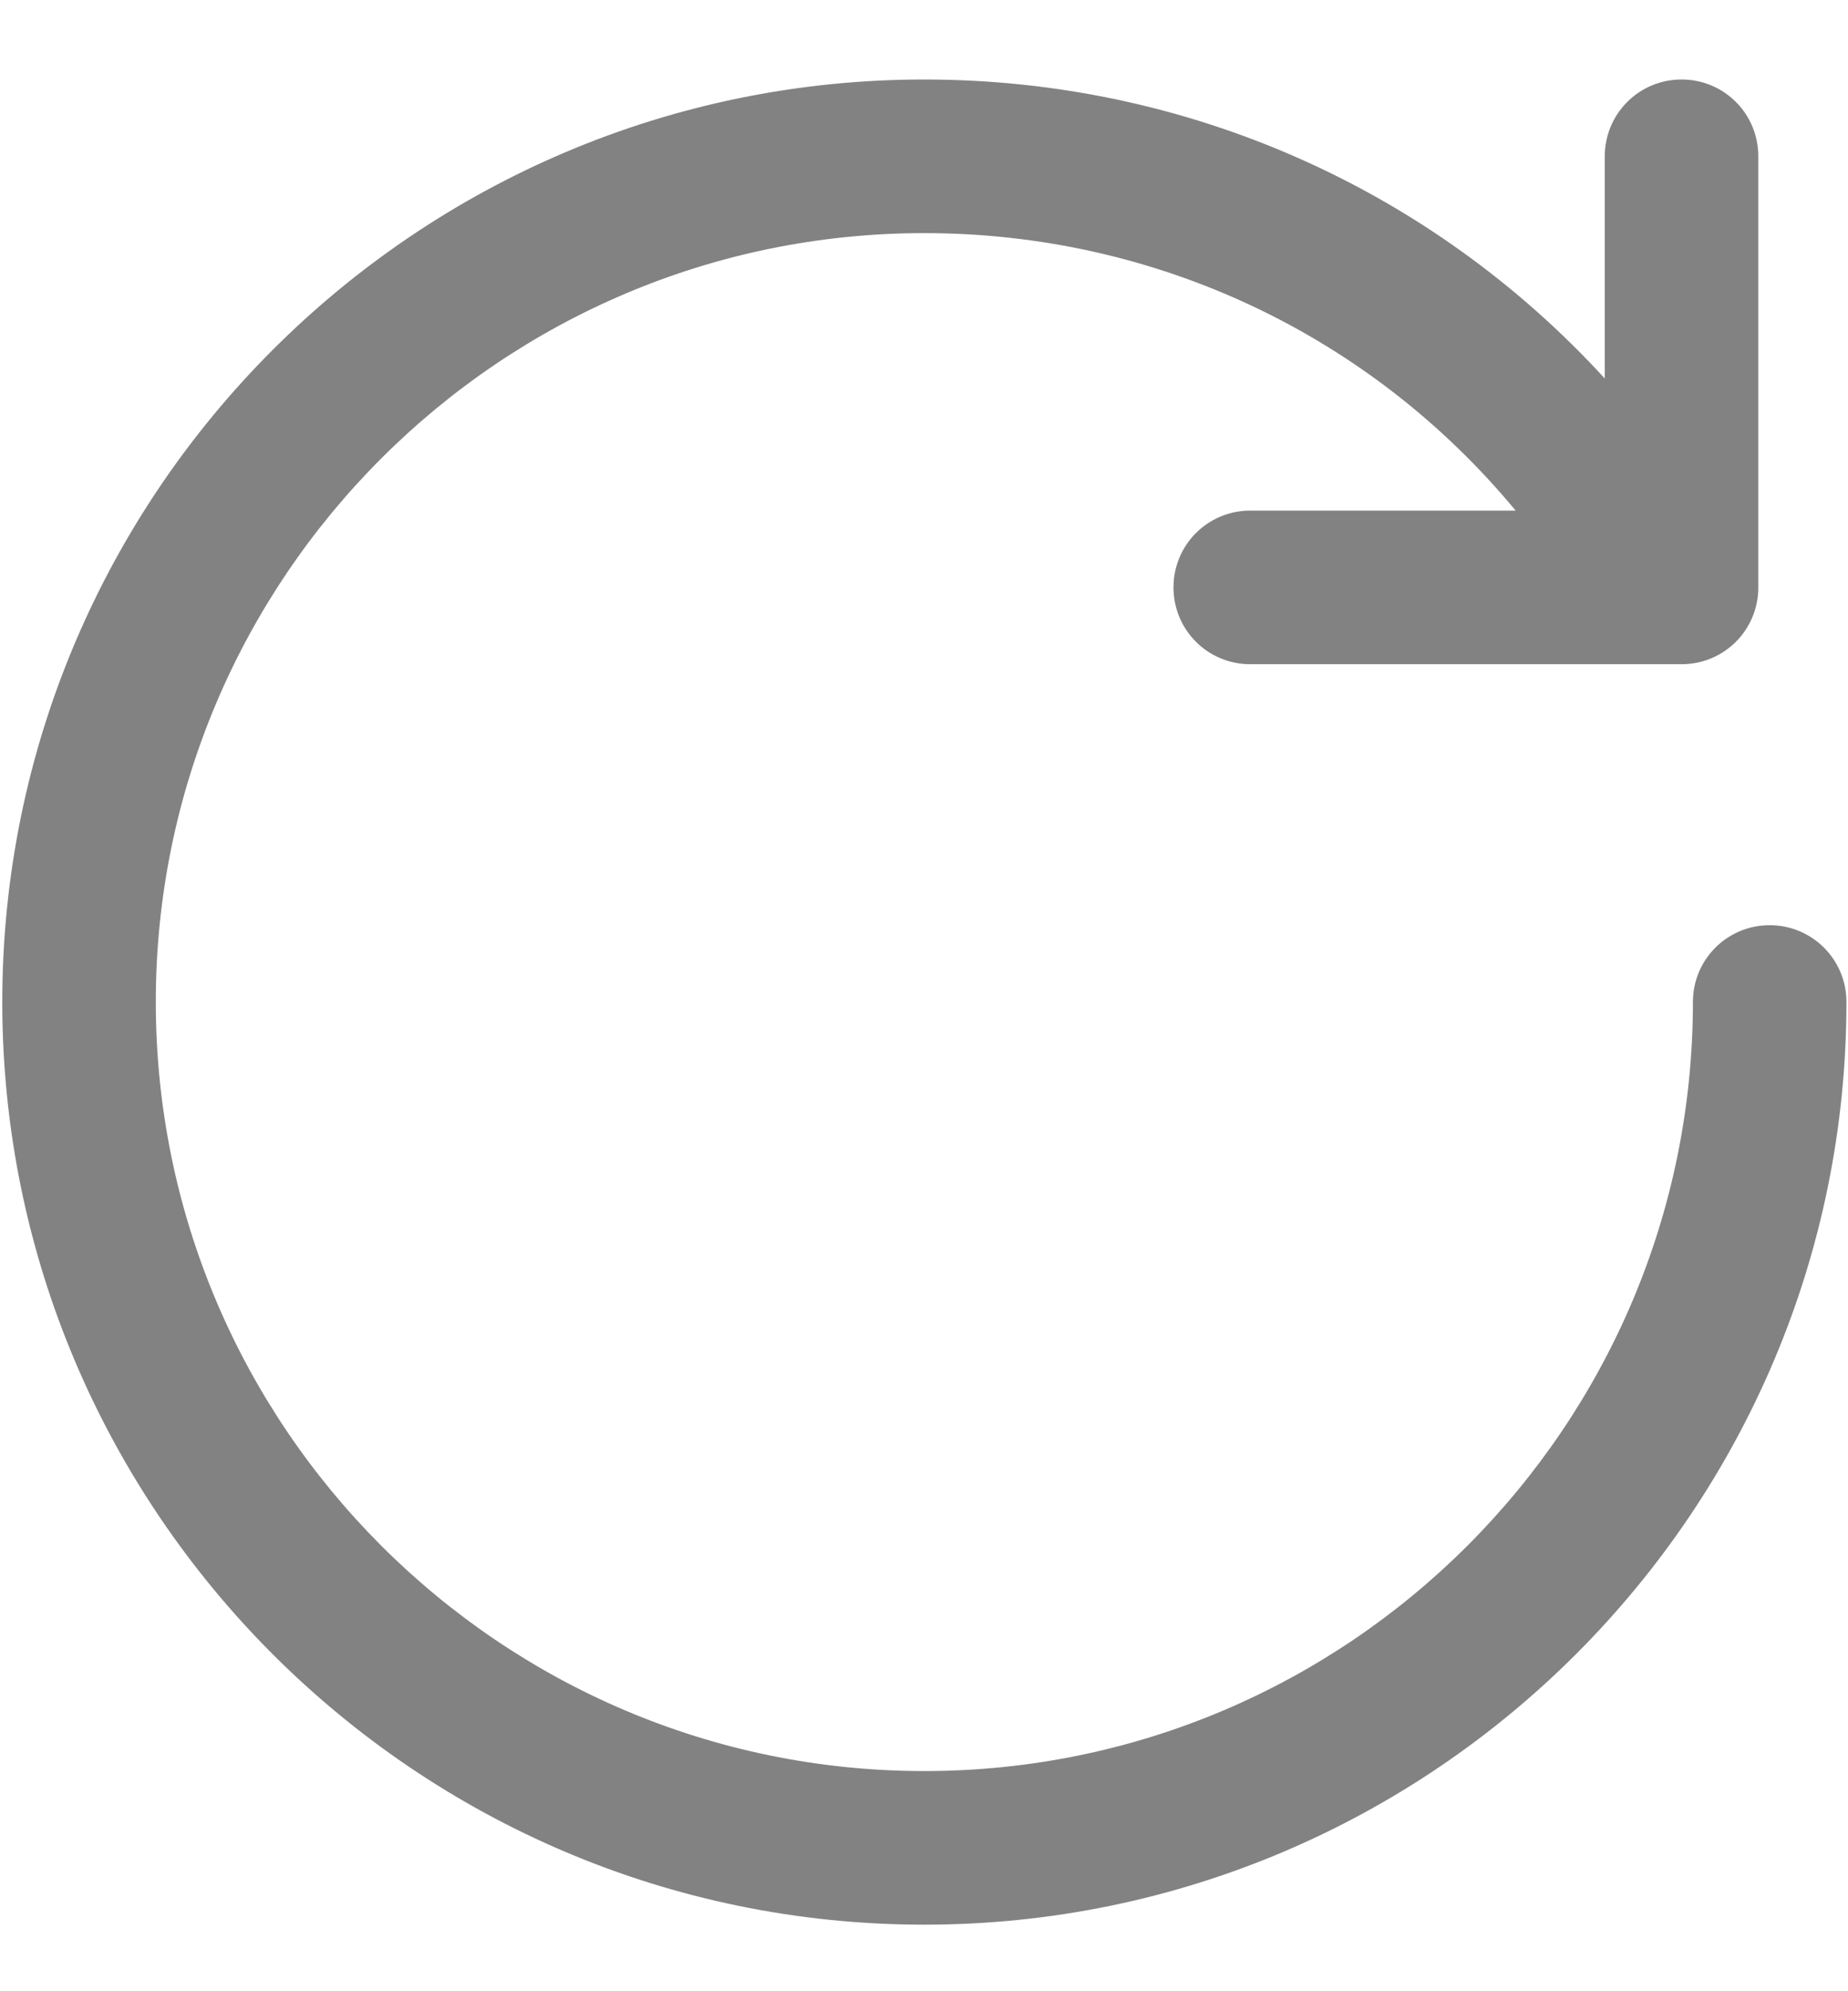
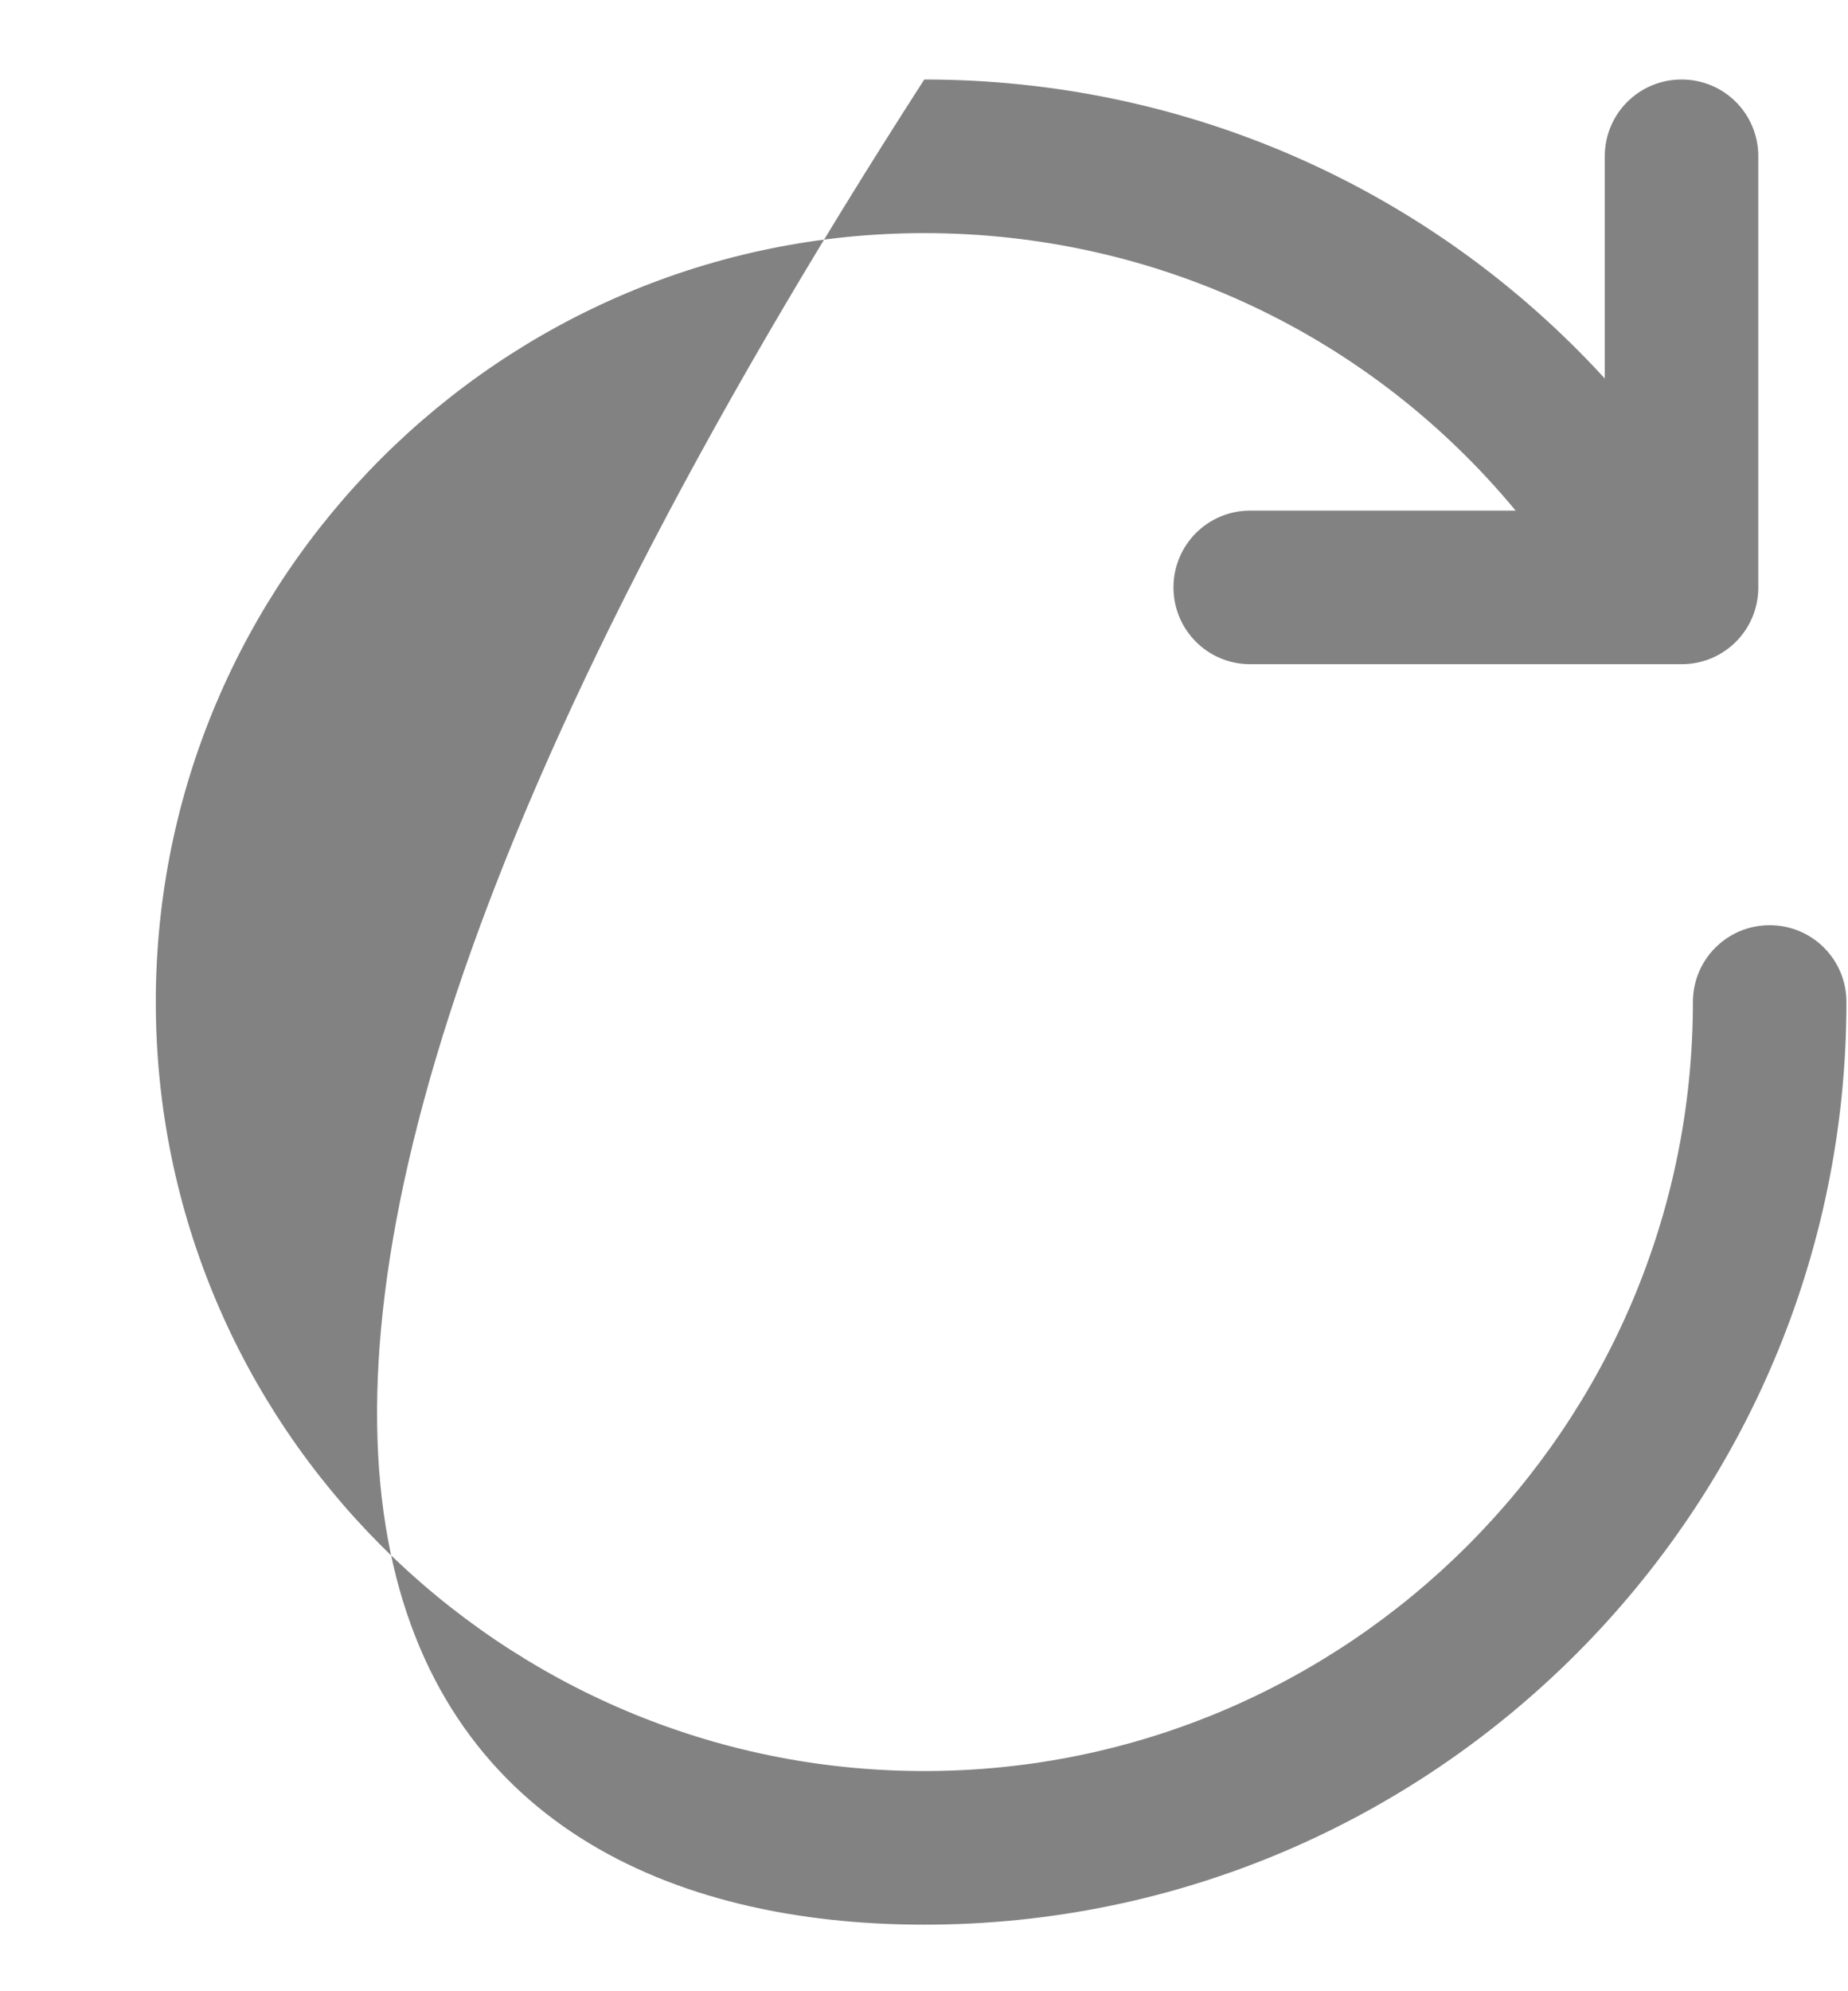
<svg xmlns="http://www.w3.org/2000/svg" width="13" height="14" viewBox="0 0 13 14" fill="none">
-   <path d="M12.449 6.505C12.15 6.505 11.909 6.746 11.909 7.045C11.909 10.027 9.484 12.452 6.502 12.452C3.521 12.452 1.096 10.027 1.096 7.045C1.096 4.064 3.521 1.639 6.502 1.639C8.131 1.639 9.64 2.356 10.662 3.59H8.795C8.496 3.59 8.255 3.831 8.255 4.13C8.255 4.429 8.496 4.67 8.795 4.67H11.829C12.129 4.67 12.369 4.429 12.369 4.13V1.099C12.369 0.8 12.129 0.559 11.829 0.559C11.53 0.559 11.289 0.8 11.289 1.099V2.661C10.069 1.329 8.35 0.559 6.502 0.559C2.925 0.559 0.016 3.468 0.016 7.045C0.016 10.622 2.925 13.532 6.502 13.532C10.079 13.532 12.989 10.622 12.989 7.045C12.989 6.746 12.748 6.505 12.449 6.505Z" fill="#828282" />
+   <path d="M12.449 6.505C12.15 6.505 11.909 6.746 11.909 7.045C11.909 10.027 9.484 12.452 6.502 12.452C3.521 12.452 1.096 10.027 1.096 7.045C1.096 4.064 3.521 1.639 6.502 1.639C8.131 1.639 9.64 2.356 10.662 3.59H8.795C8.496 3.59 8.255 3.831 8.255 4.13C8.255 4.429 8.496 4.67 8.795 4.67H11.829C12.129 4.67 12.369 4.429 12.369 4.13V1.099C12.369 0.8 12.129 0.559 11.829 0.559C11.53 0.559 11.289 0.8 11.289 1.099V2.661C10.069 1.329 8.35 0.559 6.502 0.559C0.016 10.622 2.925 13.532 6.502 13.532C10.079 13.532 12.989 10.622 12.989 7.045C12.989 6.746 12.748 6.505 12.449 6.505Z" fill="#828282" />
</svg>